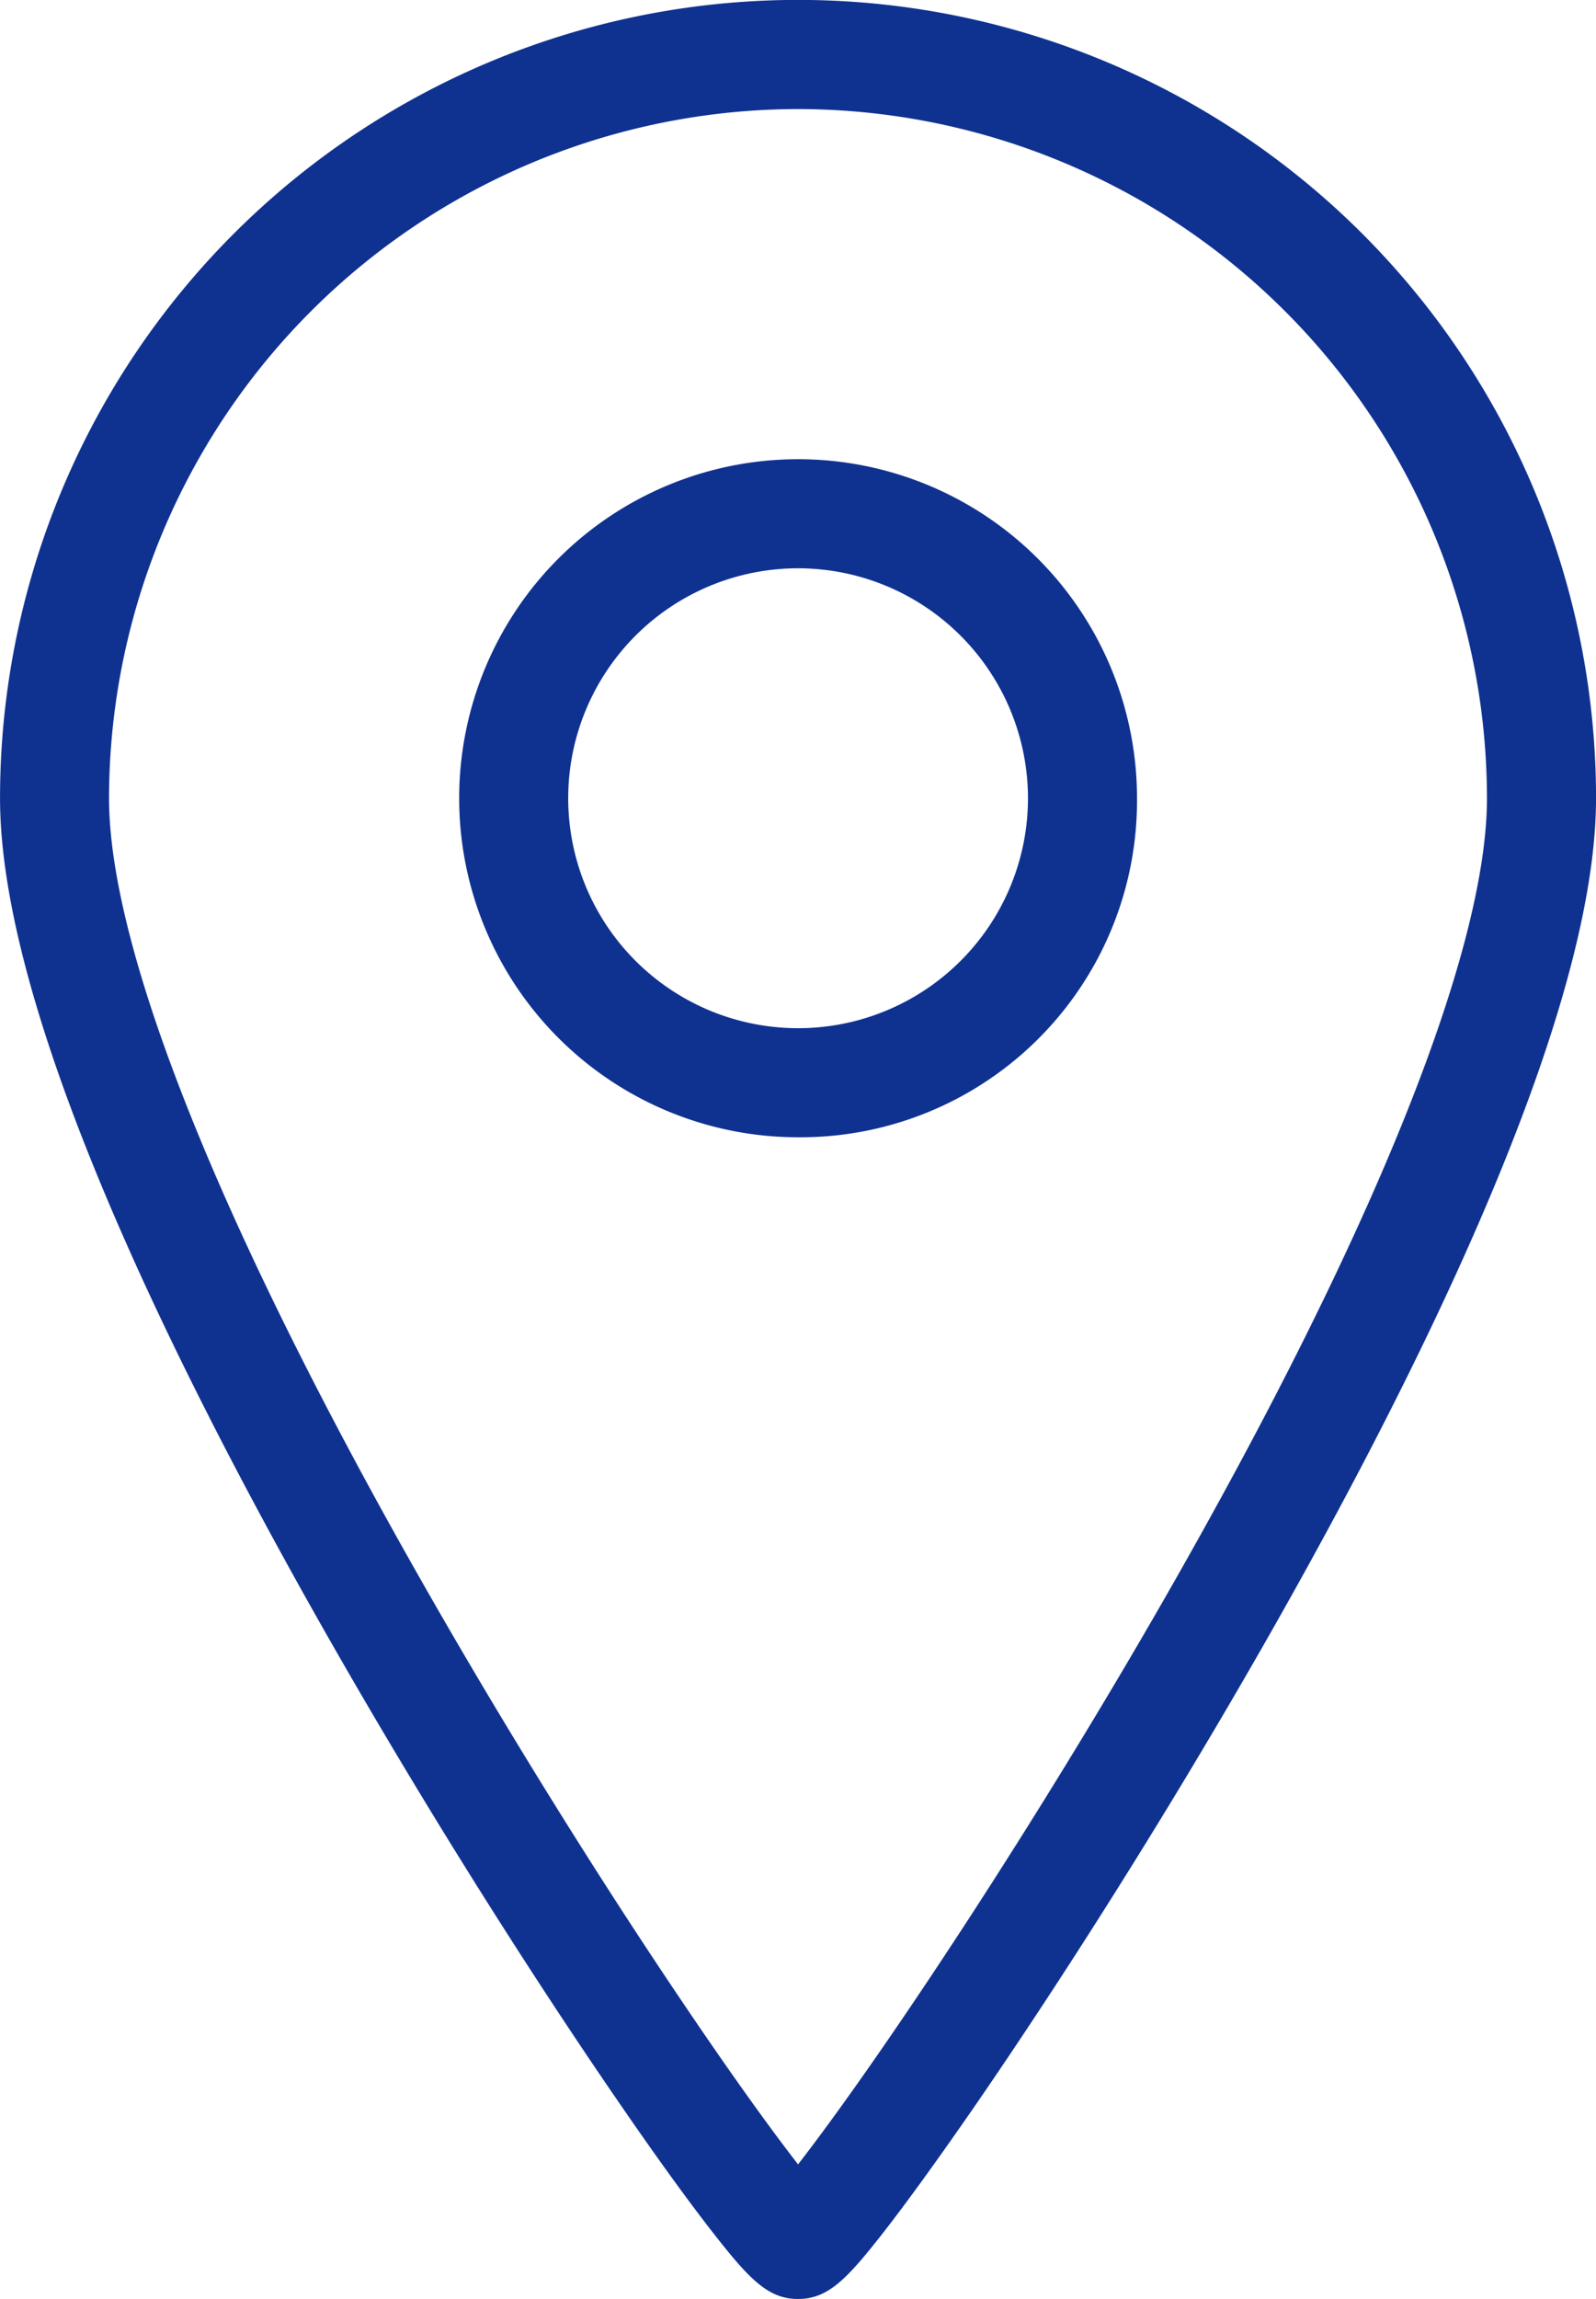
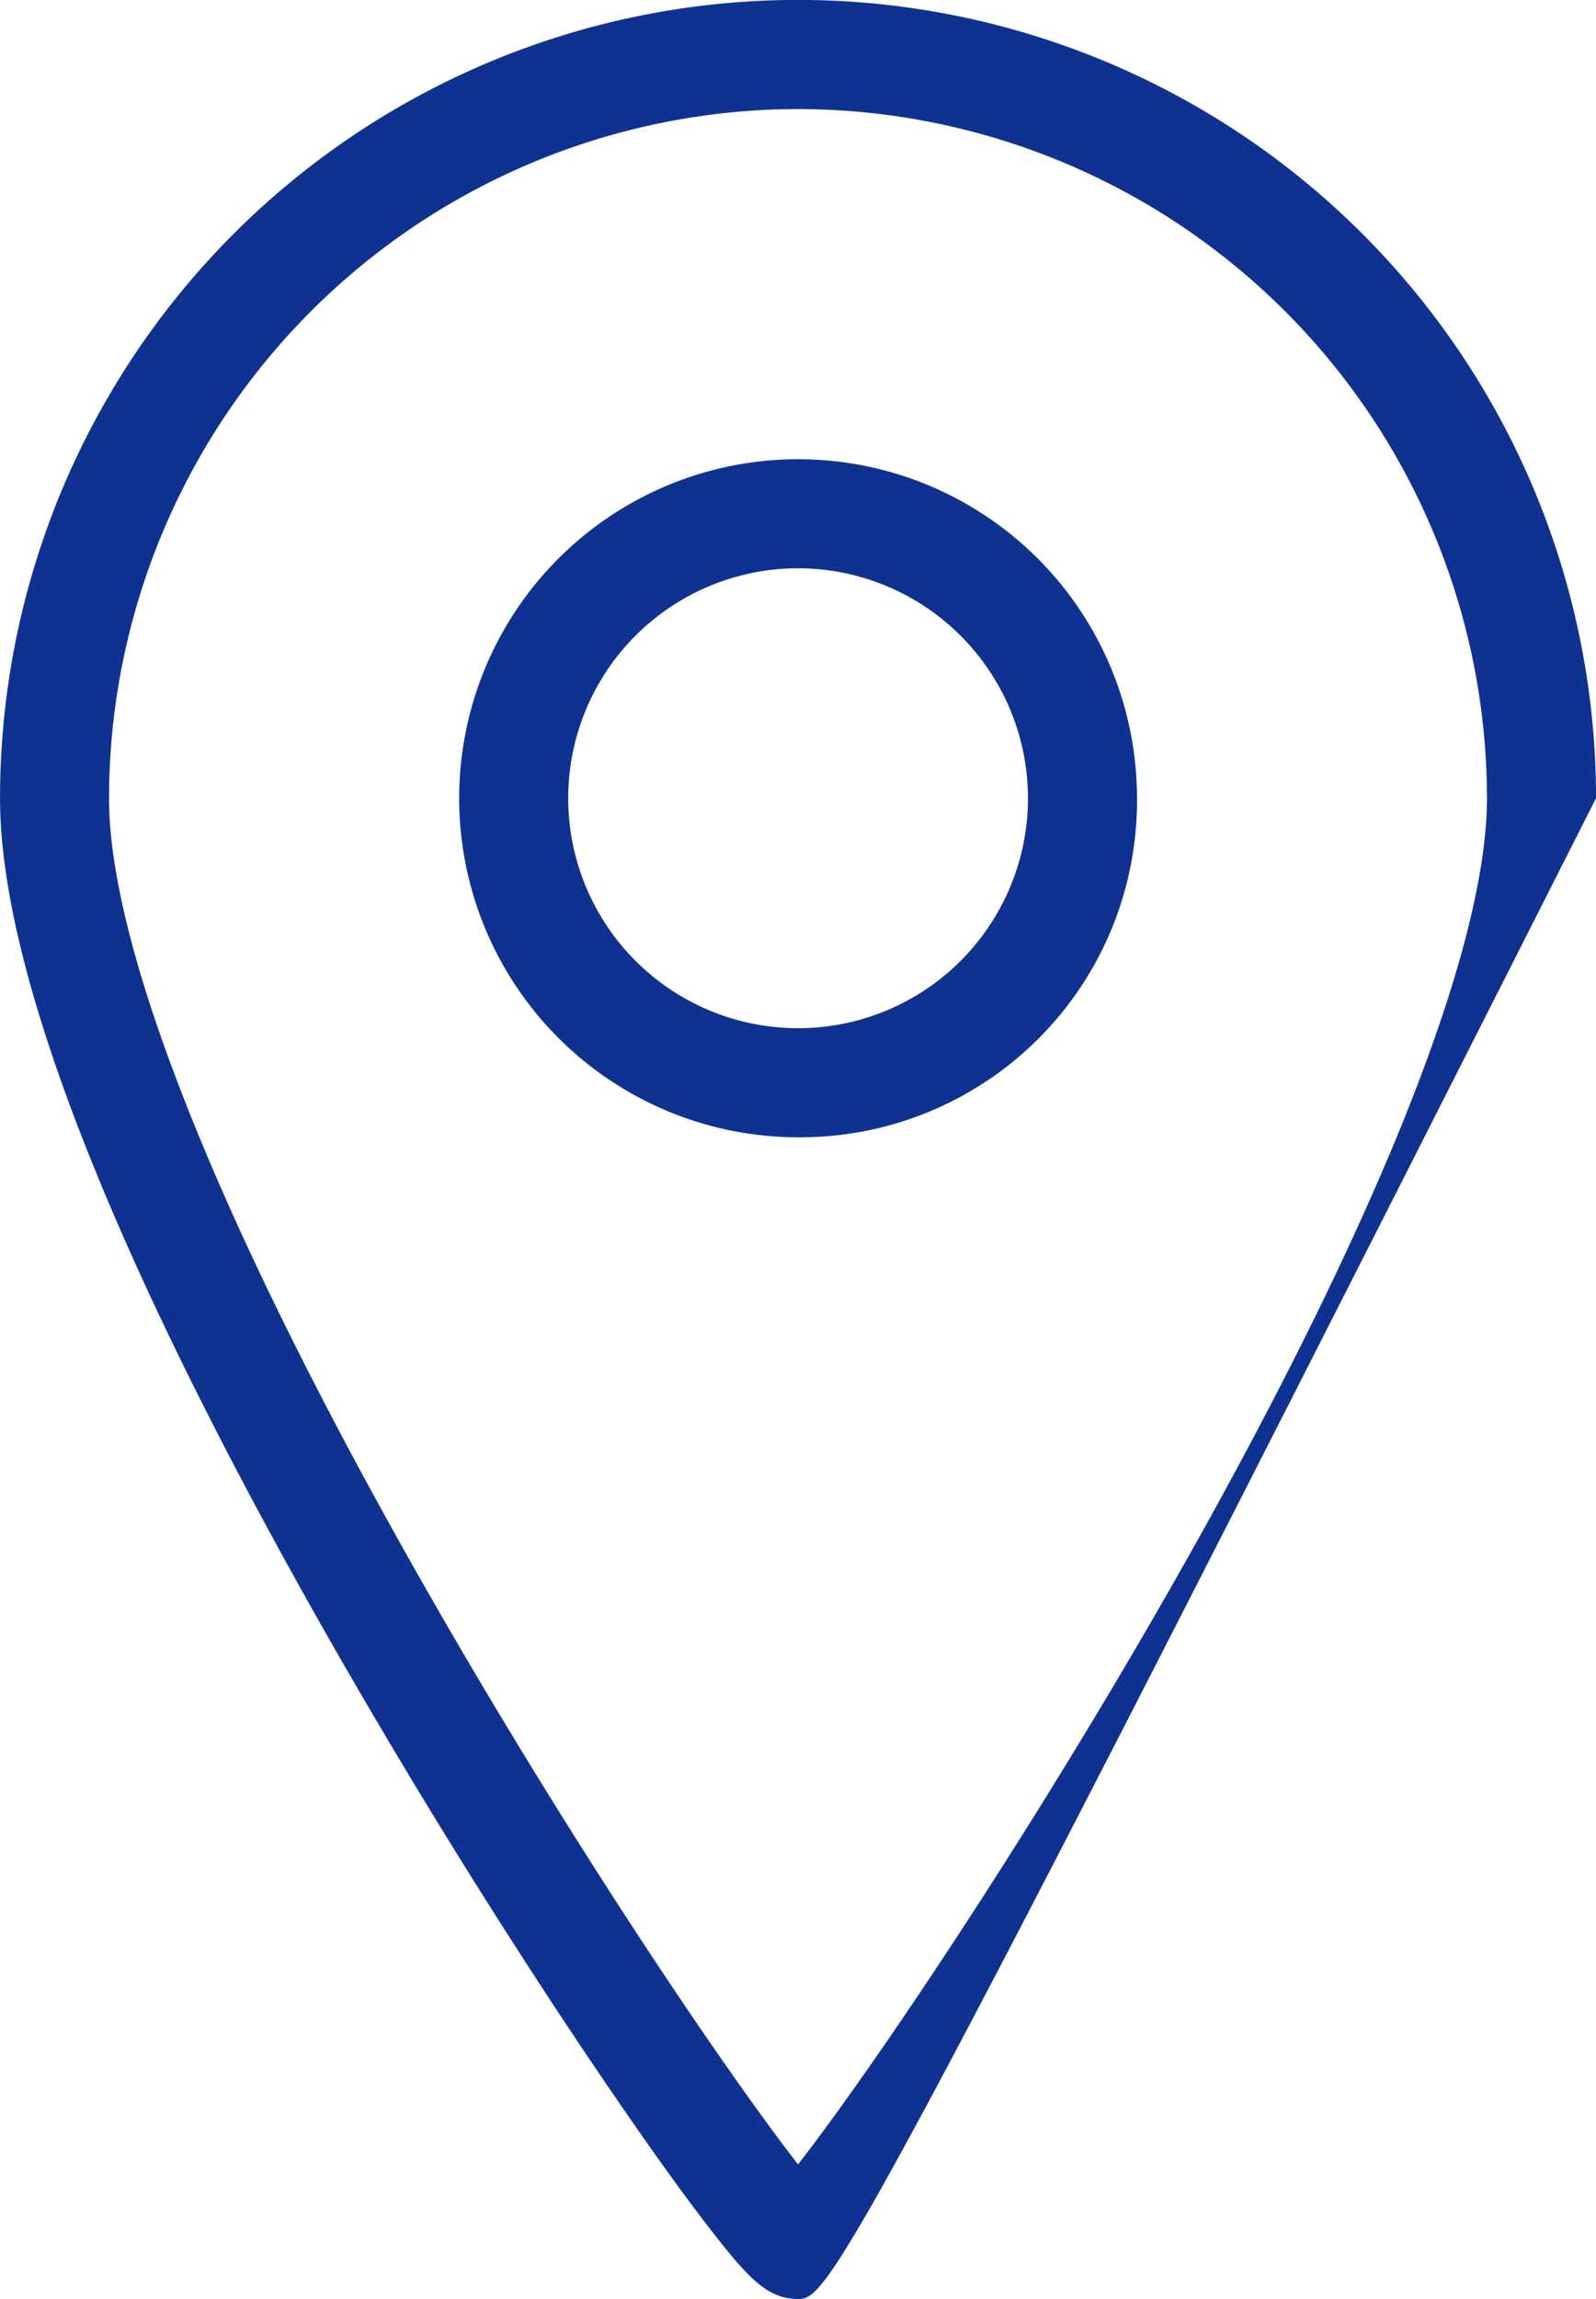
<svg xmlns="http://www.w3.org/2000/svg" width="43.913" height="63.234" viewBox="0 0 43.913 63.234">
-   <path id="パス_3300_-_アウトライン" data-name="パス 3300 - アウトライン" d="M128.45,92.734c-.829,0-1.35-.555-2.34-1.822-.668-.854-1.533-2.048-2.5-3.453-1.329-1.926-4.011-5.932-7.047-11.12-4.594-7.85-10.07-18.54-10.07-24.885a21.956,21.956,0,1,1,43.913,0c0,6.345-5.475,17.035-10.068,24.885-3.035,5.187-5.717,9.193-7.046,11.12-.969,1.4-1.834,2.6-2.5,3.453C129.8,92.179,129.279,92.734,128.45,92.734Zm0-60.234a18.978,18.978,0,0,0-18.958,18.955c0,4.283,3.243,12.26,9.132,22.464,2.121,3.675,4.541,7.547,6.815,10.9,1.345,1.986,2.356,3.371,3.011,4.213.655-.842,1.665-2.227,3.01-4.213,2.273-3.356,4.693-7.228,6.814-10.9,5.888-10.2,9.131-18.181,9.131-22.464A18.976,18.976,0,0,0,128.45,32.5Zm0,28.281a9.325,9.325,0,1,1,9.326-9.326A9.26,9.26,0,0,1,128.45,60.781Zm0-15.65a6.325,6.325,0,1,0,6.326,6.323A6.33,6.33,0,0,0,128.45,45.131Z" transform="translate(-106.492 -29.5)" fill="#0f3291" />
+   <path id="パス_3300_-_アウトライン" data-name="パス 3300 - アウトライン" d="M128.45,92.734c-.829,0-1.35-.555-2.34-1.822-.668-.854-1.533-2.048-2.5-3.453-1.329-1.926-4.011-5.932-7.047-11.12-4.594-7.85-10.07-18.54-10.07-24.885a21.956,21.956,0,1,1,43.913,0C129.8,92.179,129.279,92.734,128.45,92.734Zm0-60.234a18.978,18.978,0,0,0-18.958,18.955c0,4.283,3.243,12.26,9.132,22.464,2.121,3.675,4.541,7.547,6.815,10.9,1.345,1.986,2.356,3.371,3.011,4.213.655-.842,1.665-2.227,3.01-4.213,2.273-3.356,4.693-7.228,6.814-10.9,5.888-10.2,9.131-18.181,9.131-22.464A18.976,18.976,0,0,0,128.45,32.5Zm0,28.281a9.325,9.325,0,1,1,9.326-9.326A9.26,9.26,0,0,1,128.45,60.781Zm0-15.65a6.325,6.325,0,1,0,6.326,6.323A6.33,6.33,0,0,0,128.45,45.131Z" transform="translate(-106.492 -29.5)" fill="#0f3291" />
</svg>